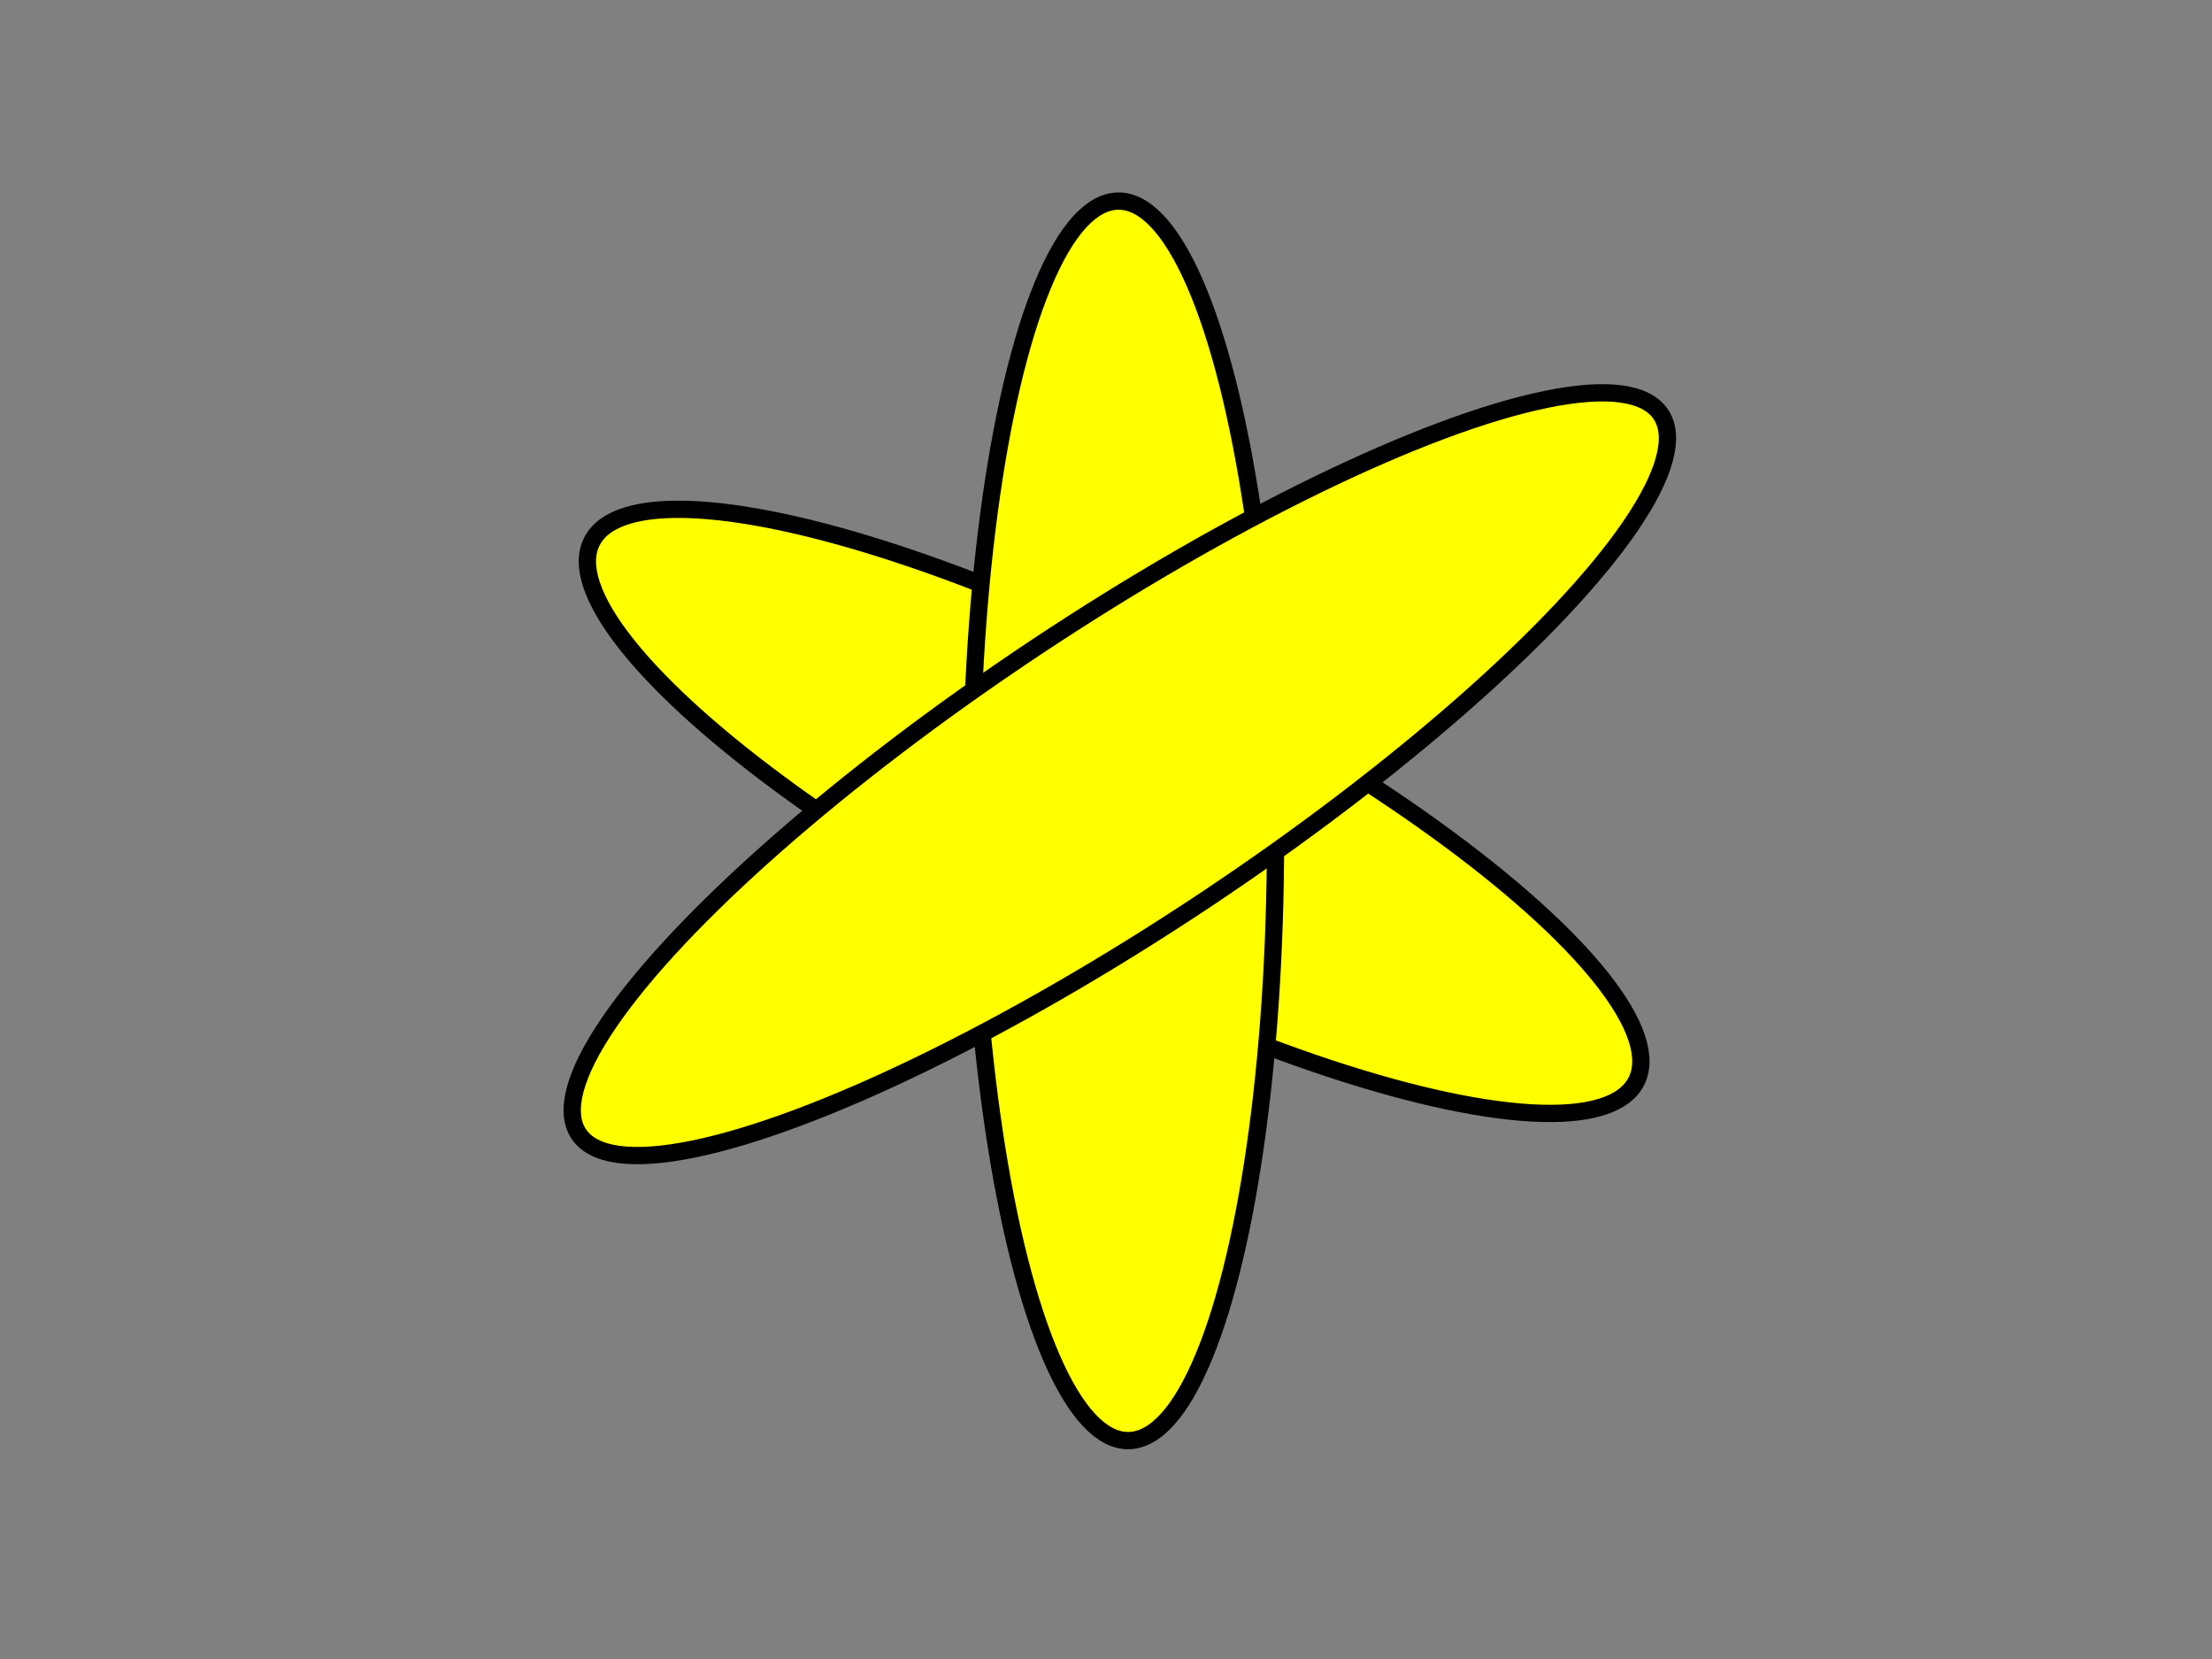
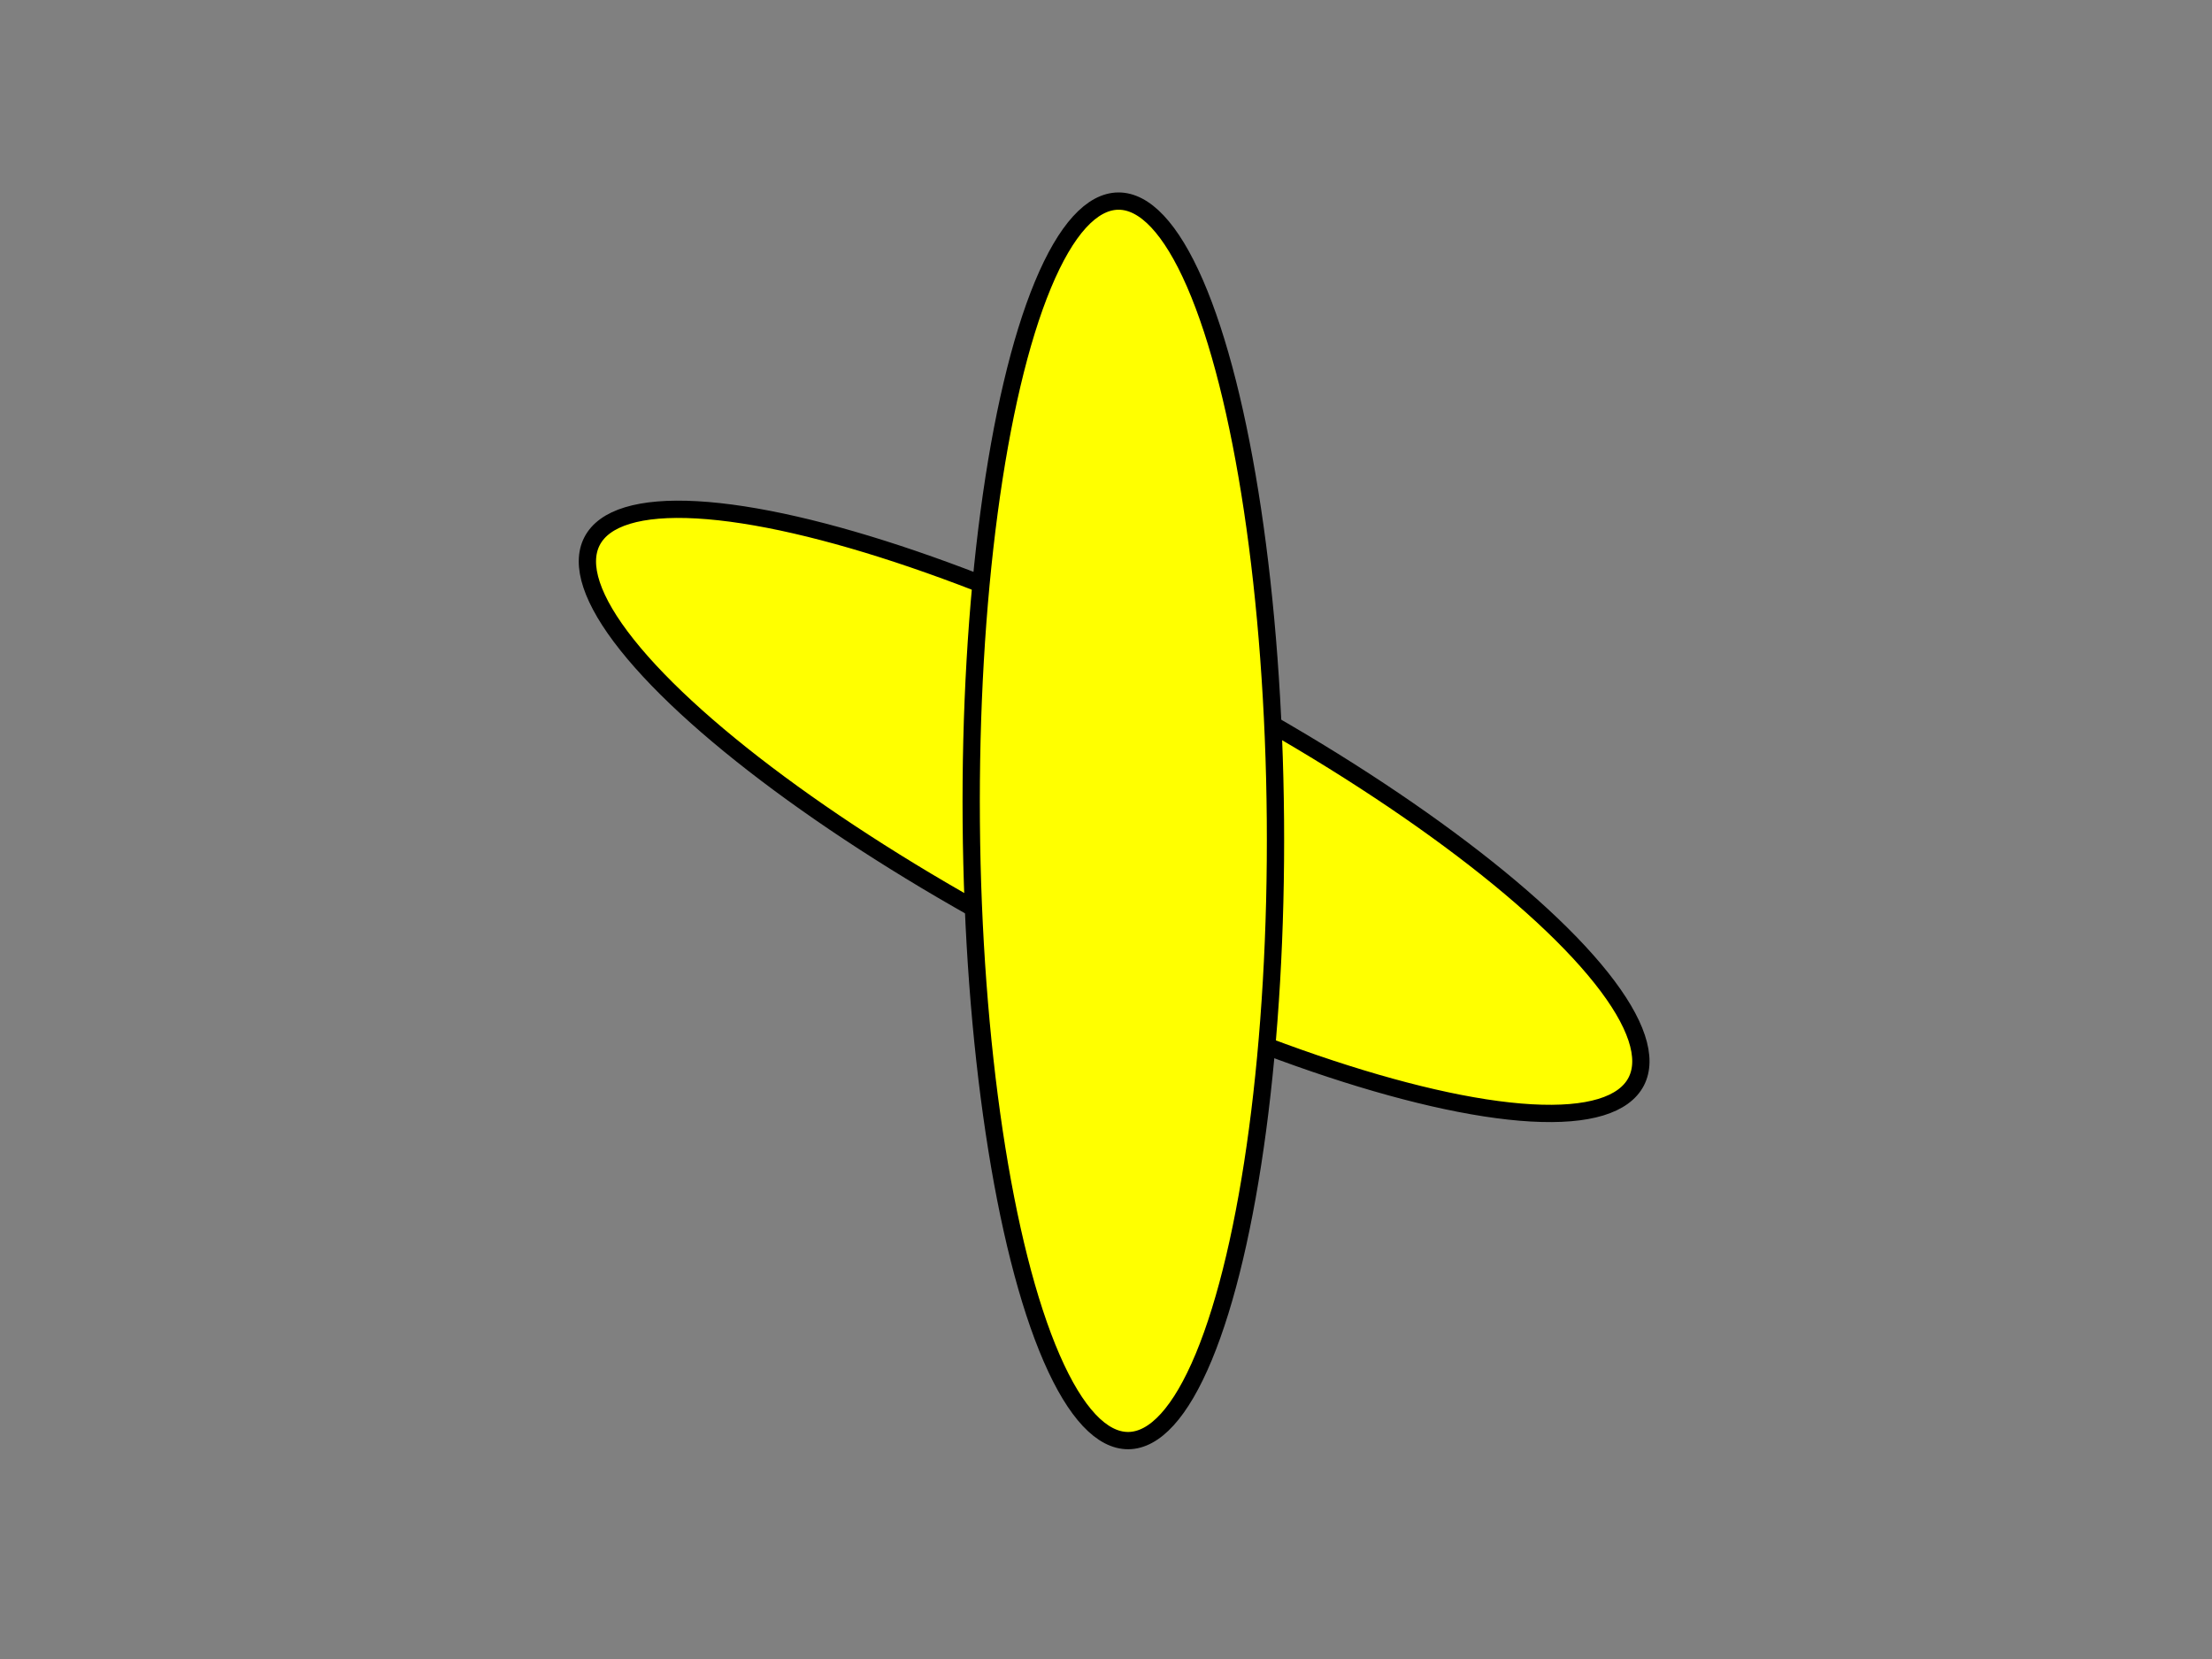
<svg xmlns="http://www.w3.org/2000/svg" width="640" height="480">
  <rect width="100%" height="100%" fill="#808080" stroke="none" />
  <g>
    <title>Layer 1</title>
    <ellipse transform="rotate(117.364 322.355 234.754)" ry="170.085" rx="44" id="svg_1" cy="234.754" cx="322.355" stroke-width="5" stroke="#000000" fill="#ffff00" />
    <ellipse transform="rotate(179.534 325.018 237.497)" ry="179.321" rx="44" id="svg_2" cy="237.497" cx="325.018" stroke-linecap="null" stroke-linejoin="null" stroke-dasharray="null" stroke-width="5" stroke="#000000" fill="#ffff00" />
-     <ellipse transform="rotate(56.382 324 224)" ry="188" rx="44" id="svg_6" cy="224" cx="324" stroke-linecap="null" stroke-linejoin="null" stroke-dasharray="null" stroke-width="5" stroke="#000000" fill="#ffff00" />
  </g>
</svg>